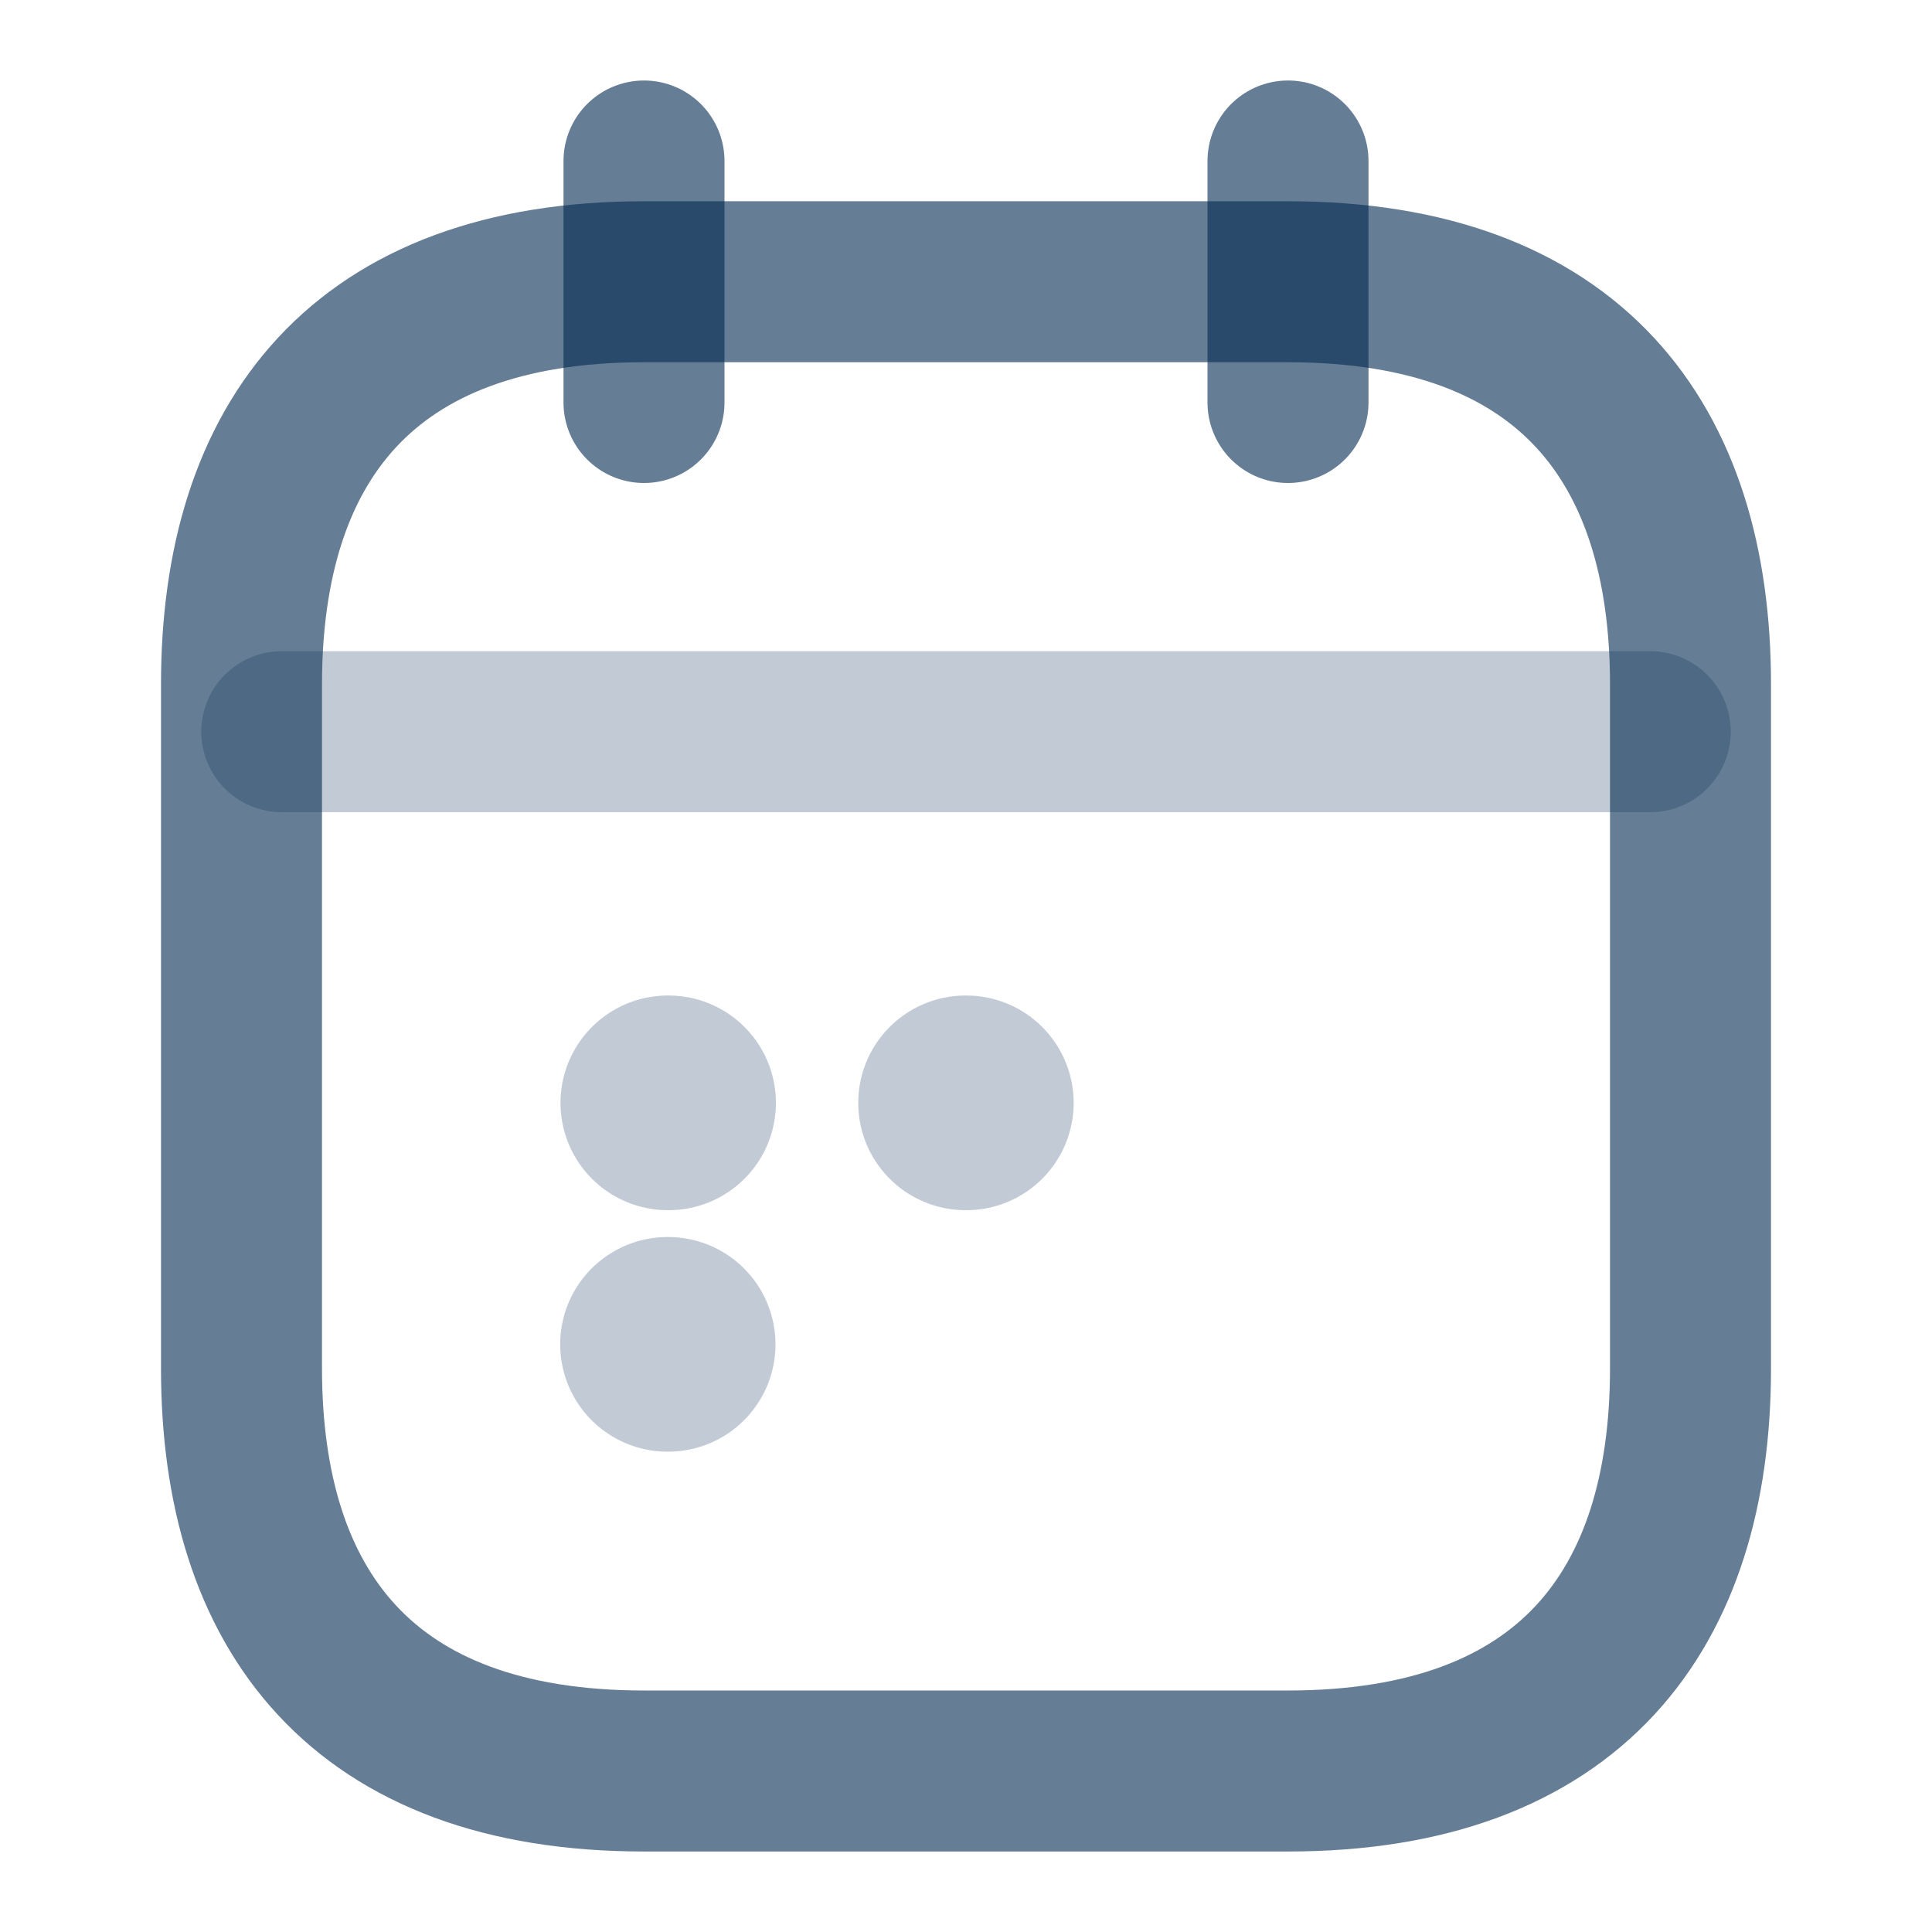
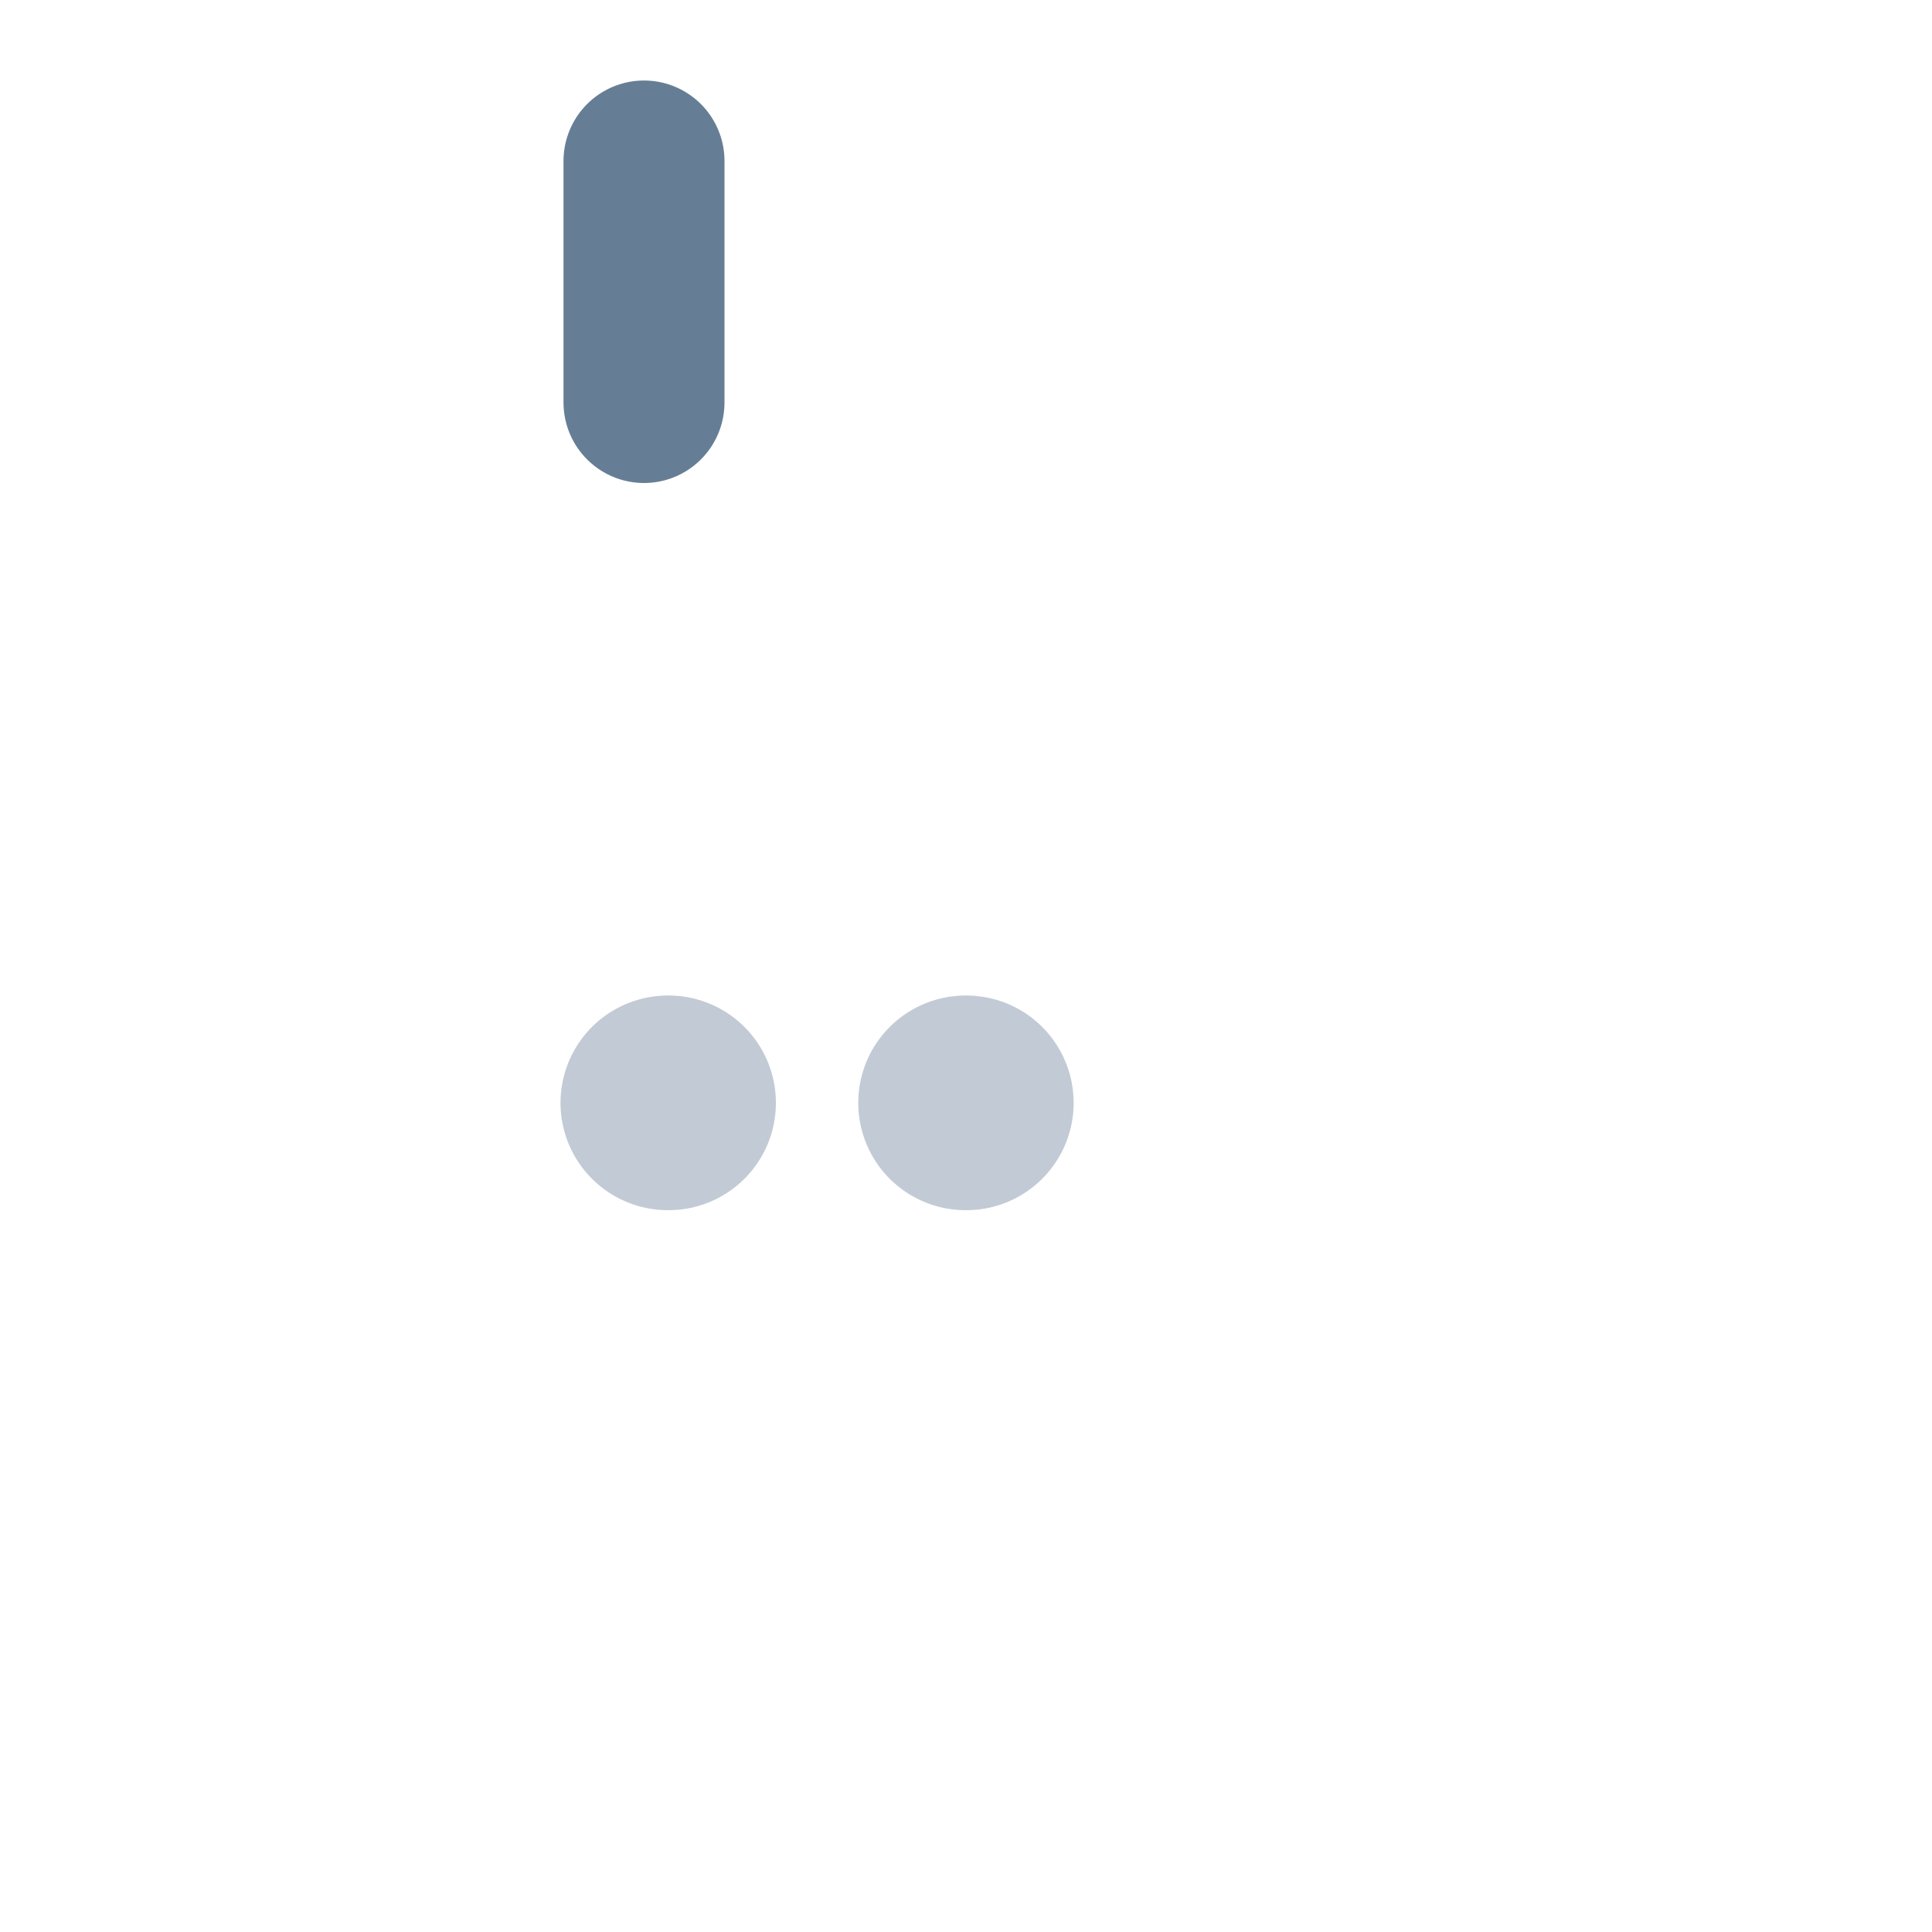
<svg xmlns="http://www.w3.org/2000/svg" width="18" height="18" viewBox="0 0 18 18" fill="none">
  <g id="vuesax/twotone/calendar-2">
    <g id="calendar-2">
      <path id="Vector" d="M6 1.5V3.75" stroke="#00284F" stroke-opacity="0.6" stroke-width="1.5" stroke-miterlimit="10" stroke-linecap="round" stroke-linejoin="round" />
-       <path id="Vector_2" d="M12 1.5V3.75" stroke="#00284F" stroke-opacity="0.6" stroke-width="1.5" stroke-miterlimit="10" stroke-linecap="round" stroke-linejoin="round" />
-       <path id="Vector_3" opacity="0.4" d="M2.625 6.817H15.375" stroke="#00284F" stroke-opacity="0.6" stroke-width="1.5" stroke-miterlimit="10" stroke-linecap="round" stroke-linejoin="round" />
-       <path id="Vector_4" d="M15.75 6.375V12.75C15.75 15 14.625 16.5 12 16.5H6C3.375 16.5 2.25 15 2.25 12.75V6.375C2.25 4.125 3.375 2.625 6 2.625H12C14.625 2.625 15.75 4.125 15.75 6.375Z" stroke="#00284F" stroke-opacity="0.6" stroke-width="1.5" stroke-miterlimit="10" stroke-linecap="round" stroke-linejoin="round" />
      <path id="Vector_5" opacity="0.4" d="M8.996 10.275H9.003" stroke="#00284F" stroke-opacity="0.6" stroke-width="2" stroke-linecap="round" stroke-linejoin="round" />
      <path id="Vector_6" opacity="0.4" d="M6.222 10.275H6.229" stroke="#00284F" stroke-opacity="0.6" stroke-width="2" stroke-linecap="round" stroke-linejoin="round" />
-       <path id="Vector_7" opacity="0.4" d="M6.219 12.525H6.225" stroke="#00284F" stroke-opacity="0.6" stroke-width="2" stroke-linecap="round" stroke-linejoin="round" />
    </g>
  </g>
</svg>